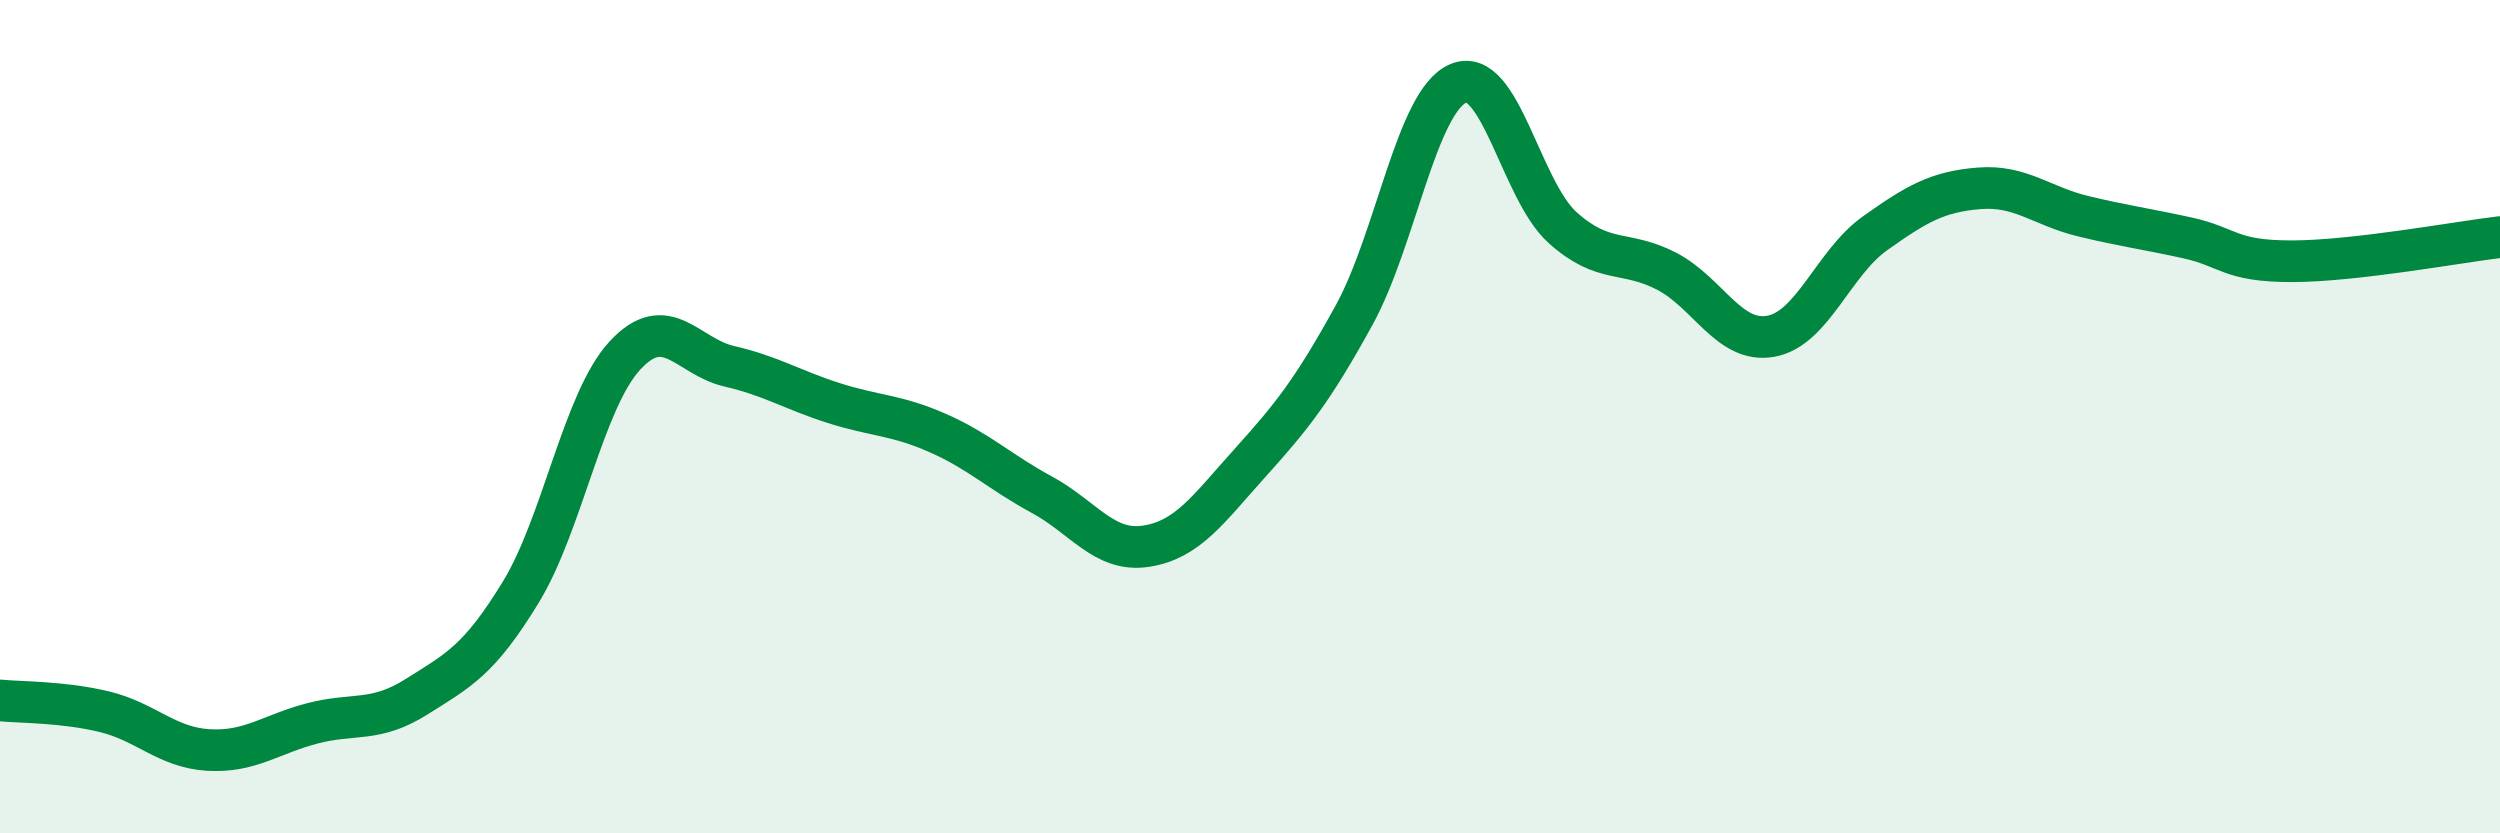
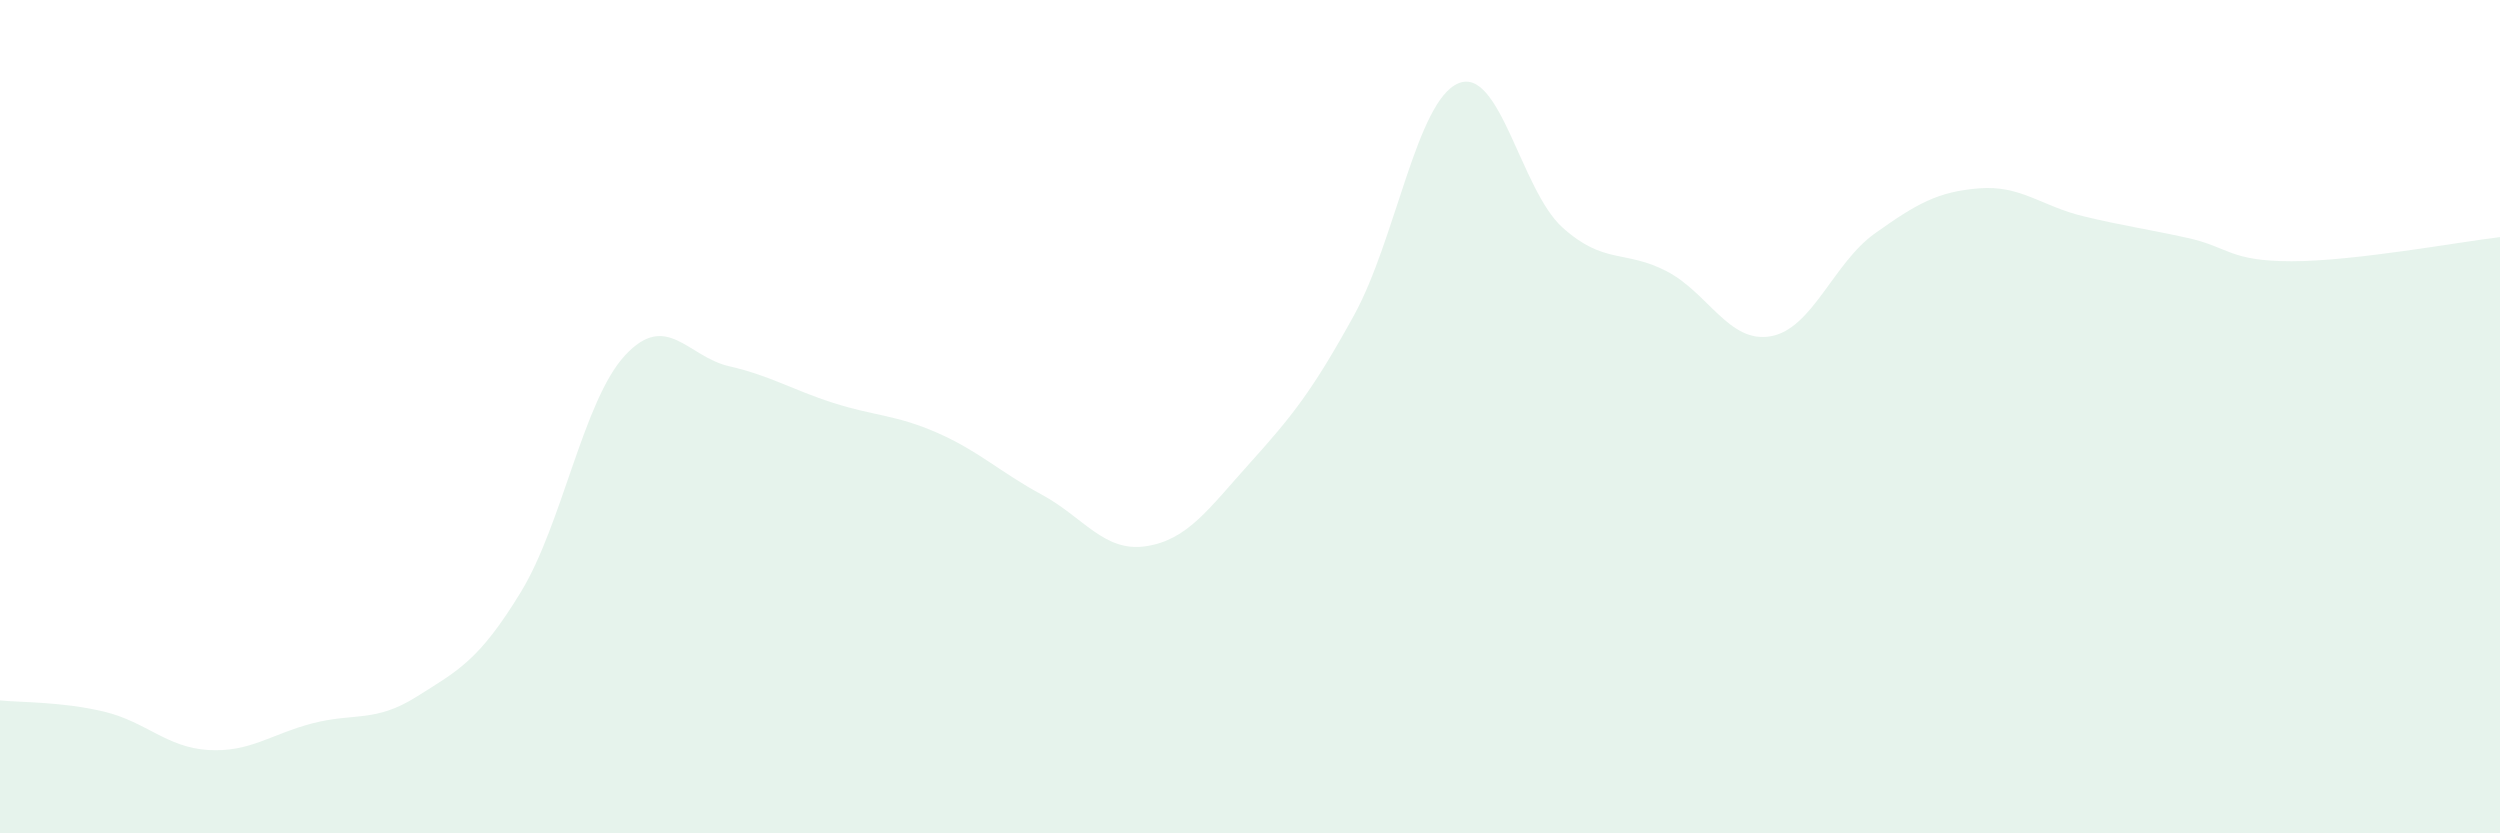
<svg xmlns="http://www.w3.org/2000/svg" width="60" height="20" viewBox="0 0 60 20">
  <path d="M 0,16.81 C 0.5,16.86 1.5,16.84 2.5,17.08 C 3.5,17.32 4,17.94 5,18 C 6,18.06 6.5,17.62 7.5,17.36 C 8.5,17.1 9,17.35 10,16.72 C 11,16.09 11.5,15.85 12.5,14.21 C 13.5,12.57 14,9.61 15,8.53 C 16,7.45 16.5,8.56 17.5,8.79 C 18.5,9.02 19,9.35 20,9.67 C 21,9.99 21.5,9.95 22.5,10.39 C 23.5,10.83 24,11.33 25,11.87 C 26,12.41 26.5,13.26 27.5,13.11 C 28.5,12.96 29,12.22 30,11.11 C 31,10 31.5,9.38 32.5,7.56 C 33.5,5.74 34,2.42 35,2 C 36,1.58 36.5,4.56 37.5,5.46 C 38.5,6.36 39,5.99 40,6.51 C 41,7.03 41.5,8.25 42.5,8.07 C 43.5,7.89 44,6.31 45,5.6 C 46,4.89 46.5,4.6 47.5,4.52 C 48.5,4.44 49,4.95 50,5.19 C 51,5.43 51.5,5.49 52.5,5.71 C 53.5,5.93 53.5,6.27 55,6.27 C 56.5,6.27 59,5.81 60,5.69L60 20L0 20Z" fill="#008740" opacity="0.1" stroke-linecap="round" stroke-linejoin="round" />
-   <path d="M 0,16.81 C 0.5,16.86 1.5,16.84 2.5,17.08 C 3.5,17.32 4,17.94 5,18 C 6,18.06 6.5,17.62 7.5,17.36 C 8.5,17.1 9,17.35 10,16.72 C 11,16.09 11.5,15.85 12.5,14.21 C 13.5,12.57 14,9.61 15,8.53 C 16,7.45 16.5,8.56 17.5,8.79 C 18.5,9.02 19,9.35 20,9.67 C 21,9.99 21.5,9.95 22.5,10.39 C 23.5,10.83 24,11.33 25,11.87 C 26,12.41 26.5,13.26 27.5,13.11 C 28.5,12.96 29,12.22 30,11.11 C 31,10 31.5,9.38 32.5,7.56 C 33.5,5.74 34,2.42 35,2 C 36,1.58 36.5,4.56 37.5,5.46 C 38.5,6.36 39,5.99 40,6.51 C 41,7.03 41.5,8.25 42.5,8.07 C 43.5,7.89 44,6.31 45,5.6 C 46,4.89 46.5,4.6 47.5,4.52 C 48.5,4.44 49,4.95 50,5.19 C 51,5.43 51.5,5.49 52.5,5.71 C 53.5,5.93 53.5,6.27 55,6.27 C 56.5,6.27 59,5.81 60,5.69" stroke="#008740" stroke-width="1" fill="none" stroke-linecap="round" stroke-linejoin="round" />
</svg>